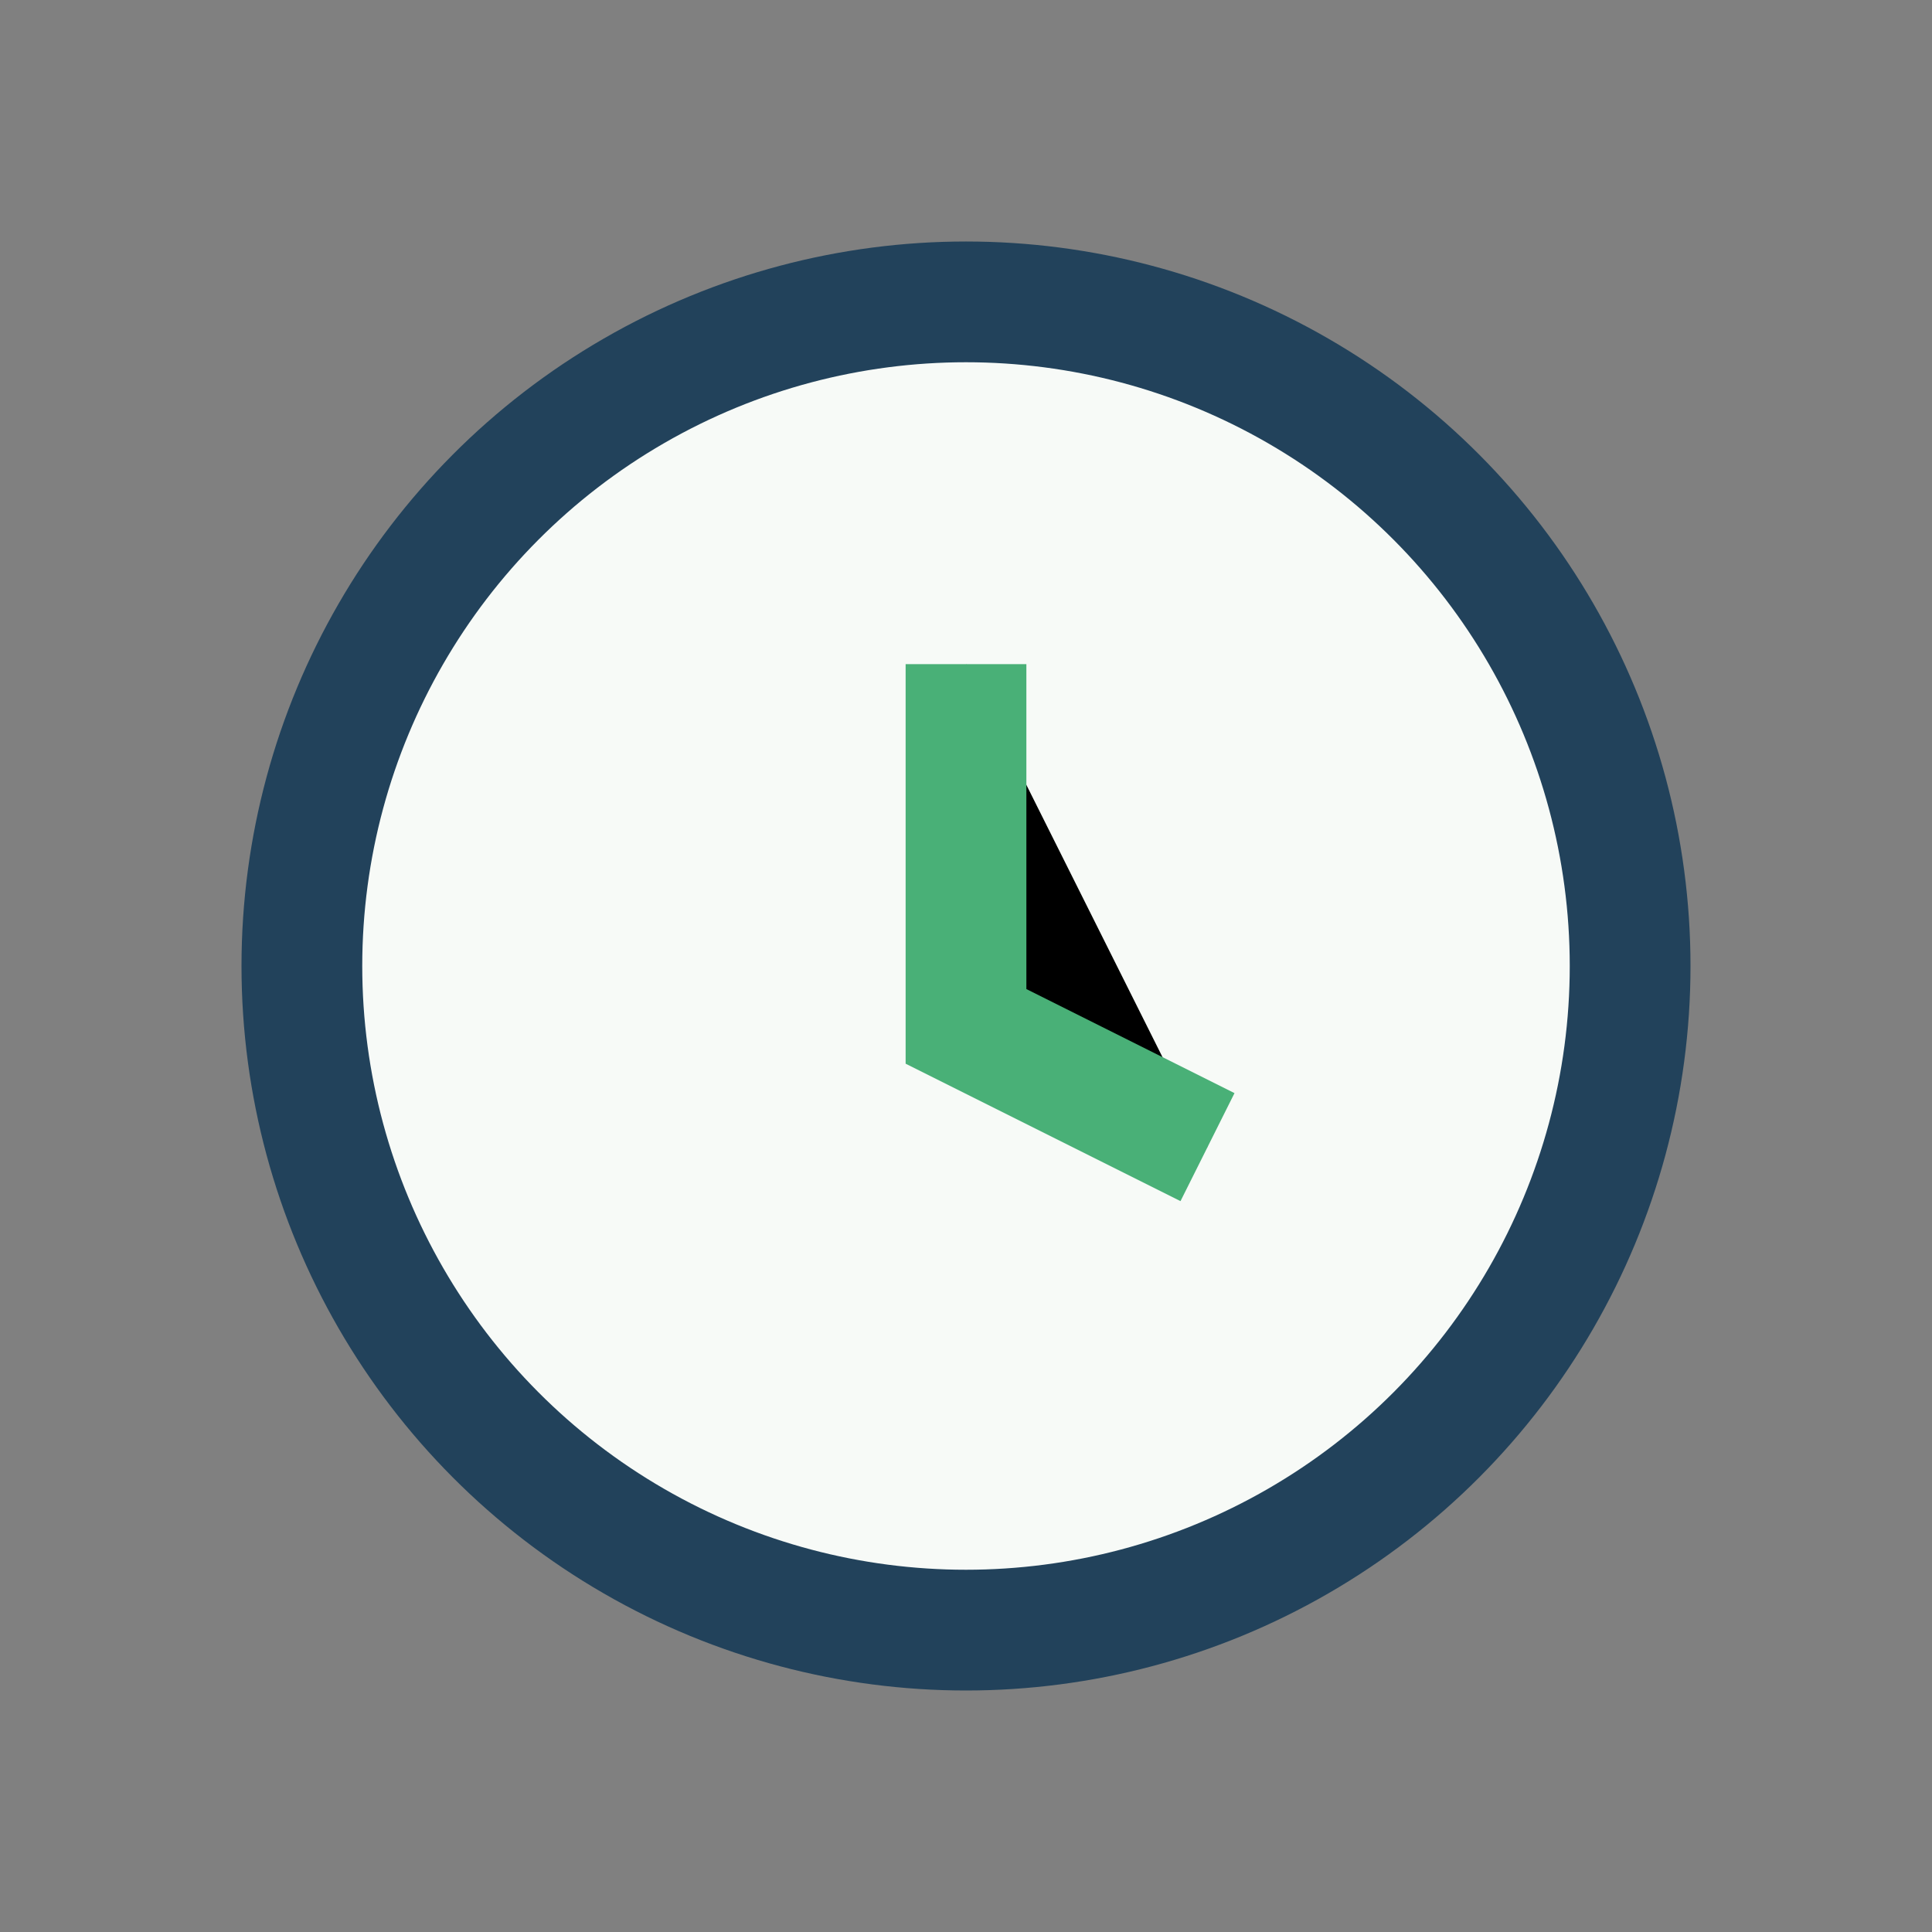
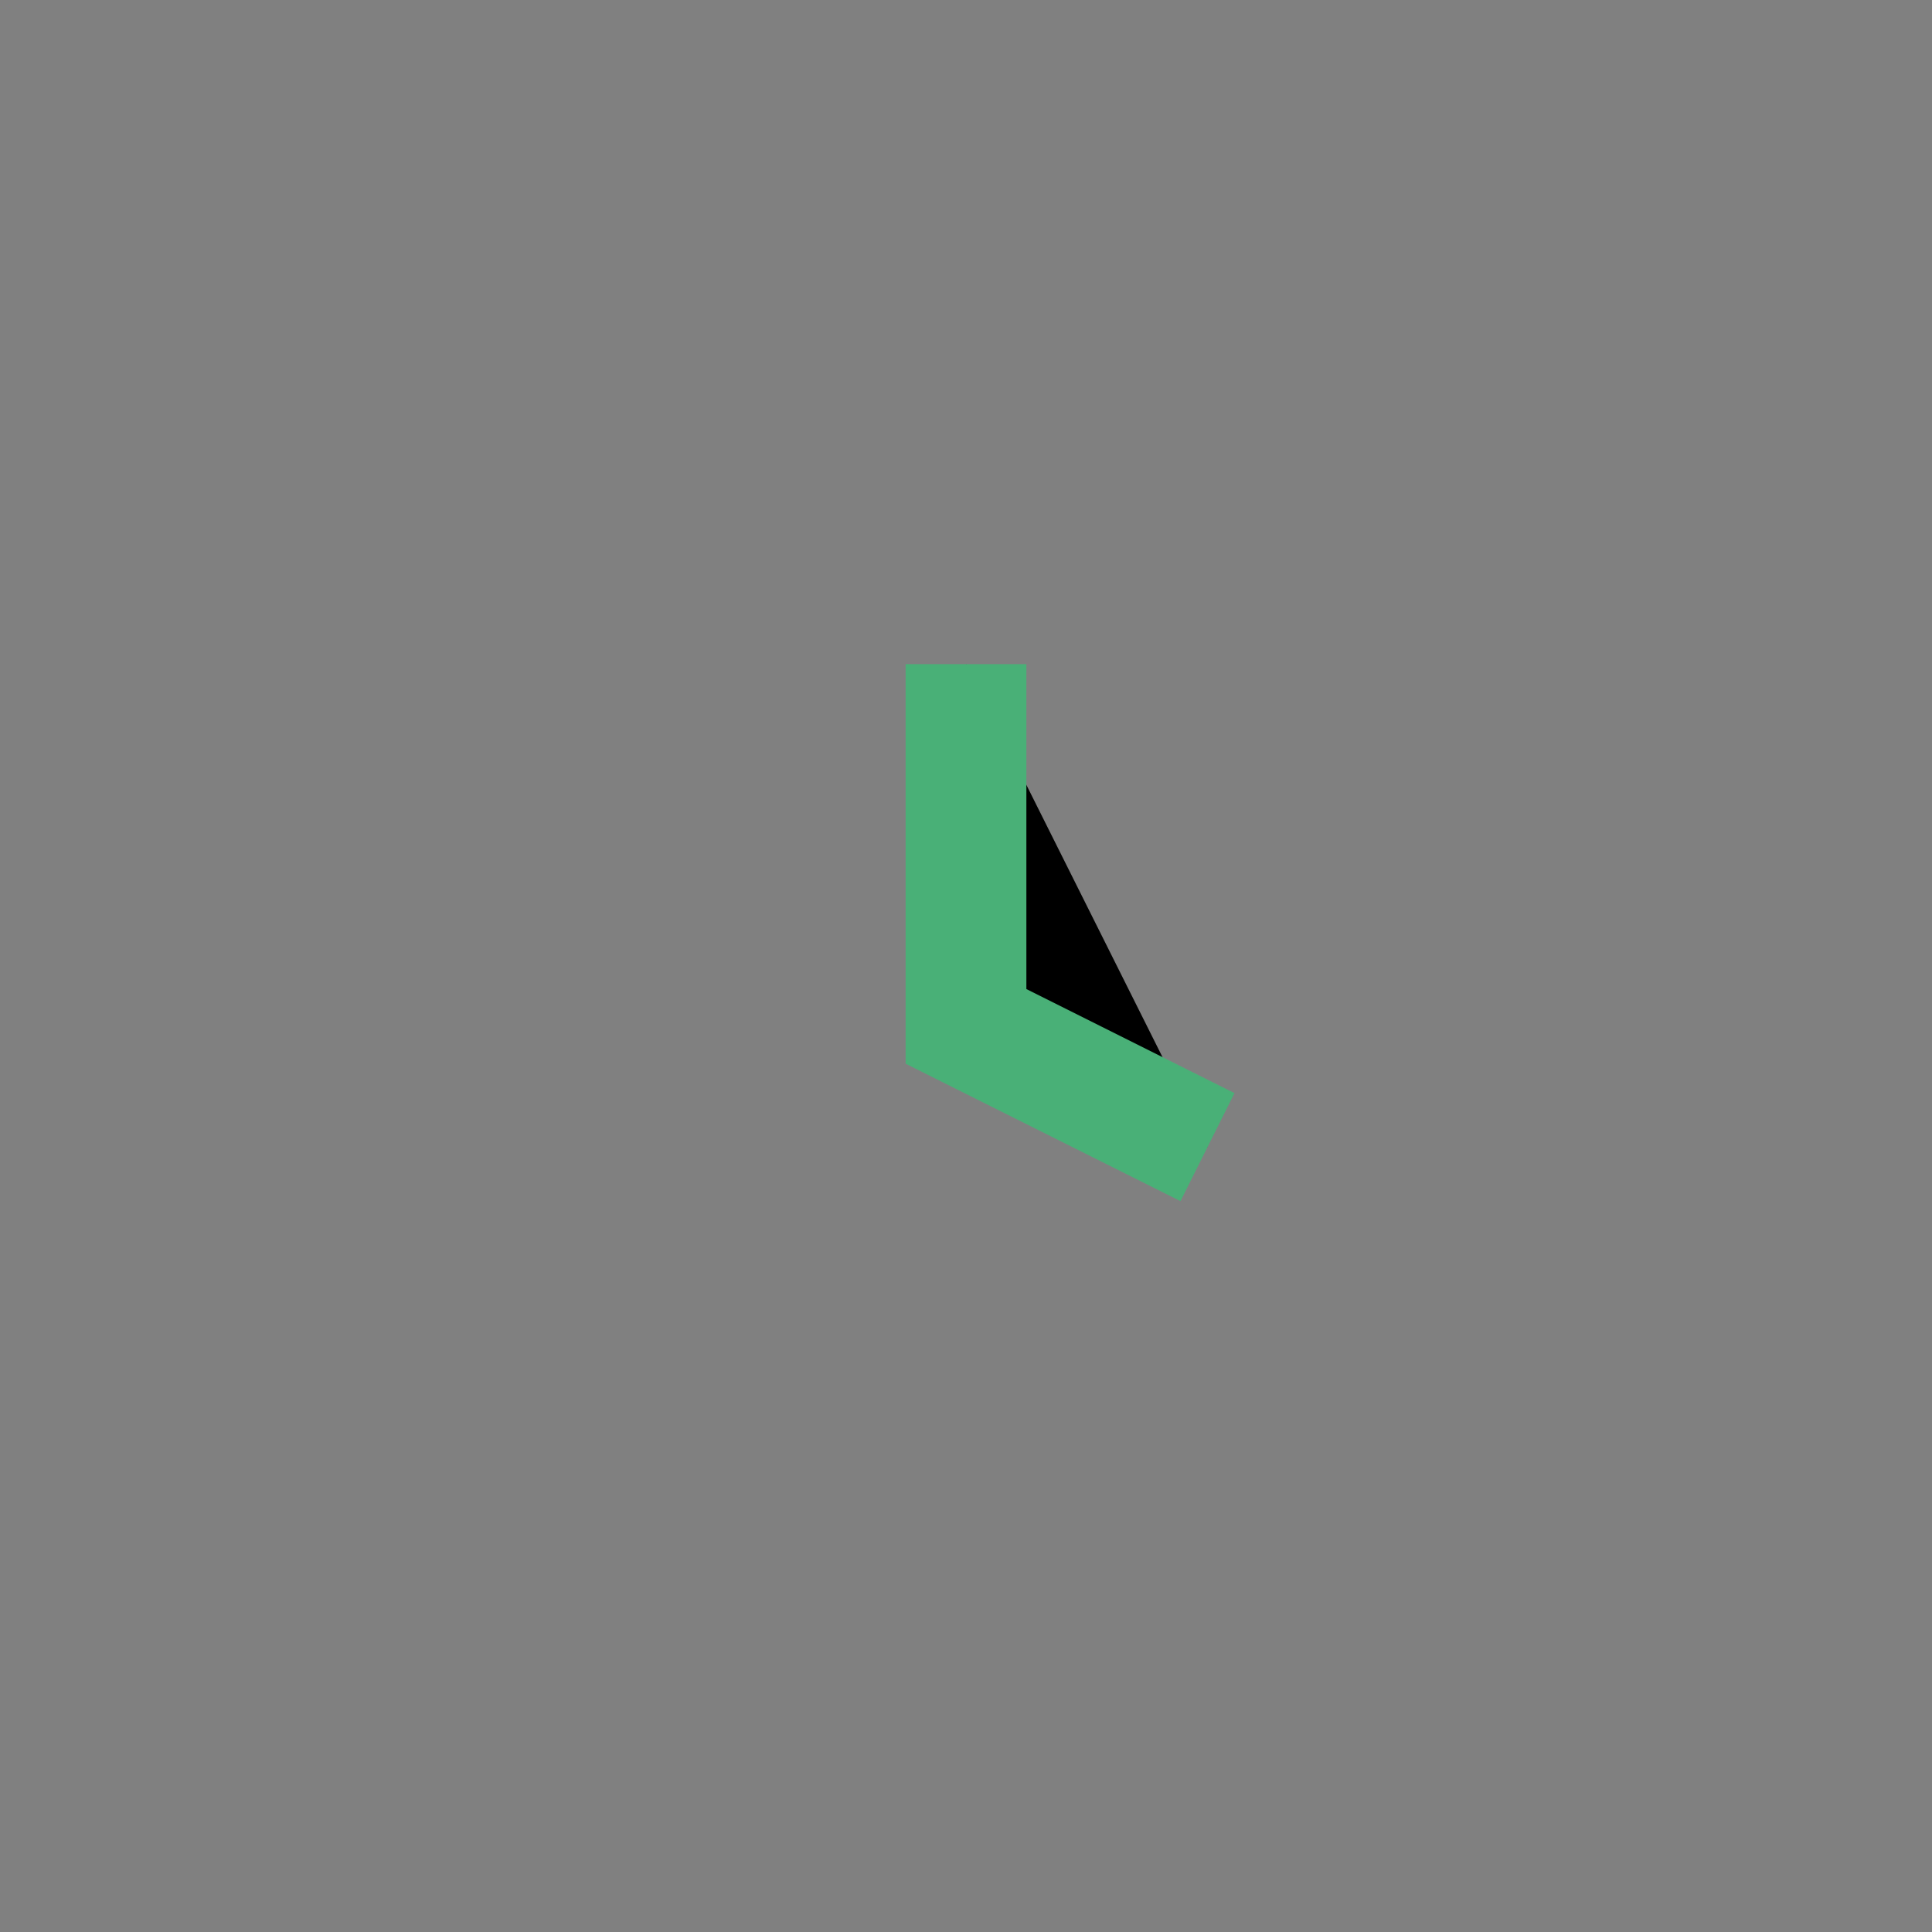
<svg xmlns="http://www.w3.org/2000/svg" width="32" height="32" viewBox="0 0 32 32">
  <rect x="0" y="0" width="32" height="32" fill="#808080" stroke="none" />
-   <circle cx="16" cy="16" r="11" fill="#F7FAF7" stroke="#22425B" stroke-width="2" />
  <path d="M16 11v6l4 2" stroke="#49B077" stroke-width="2" />
</svg>